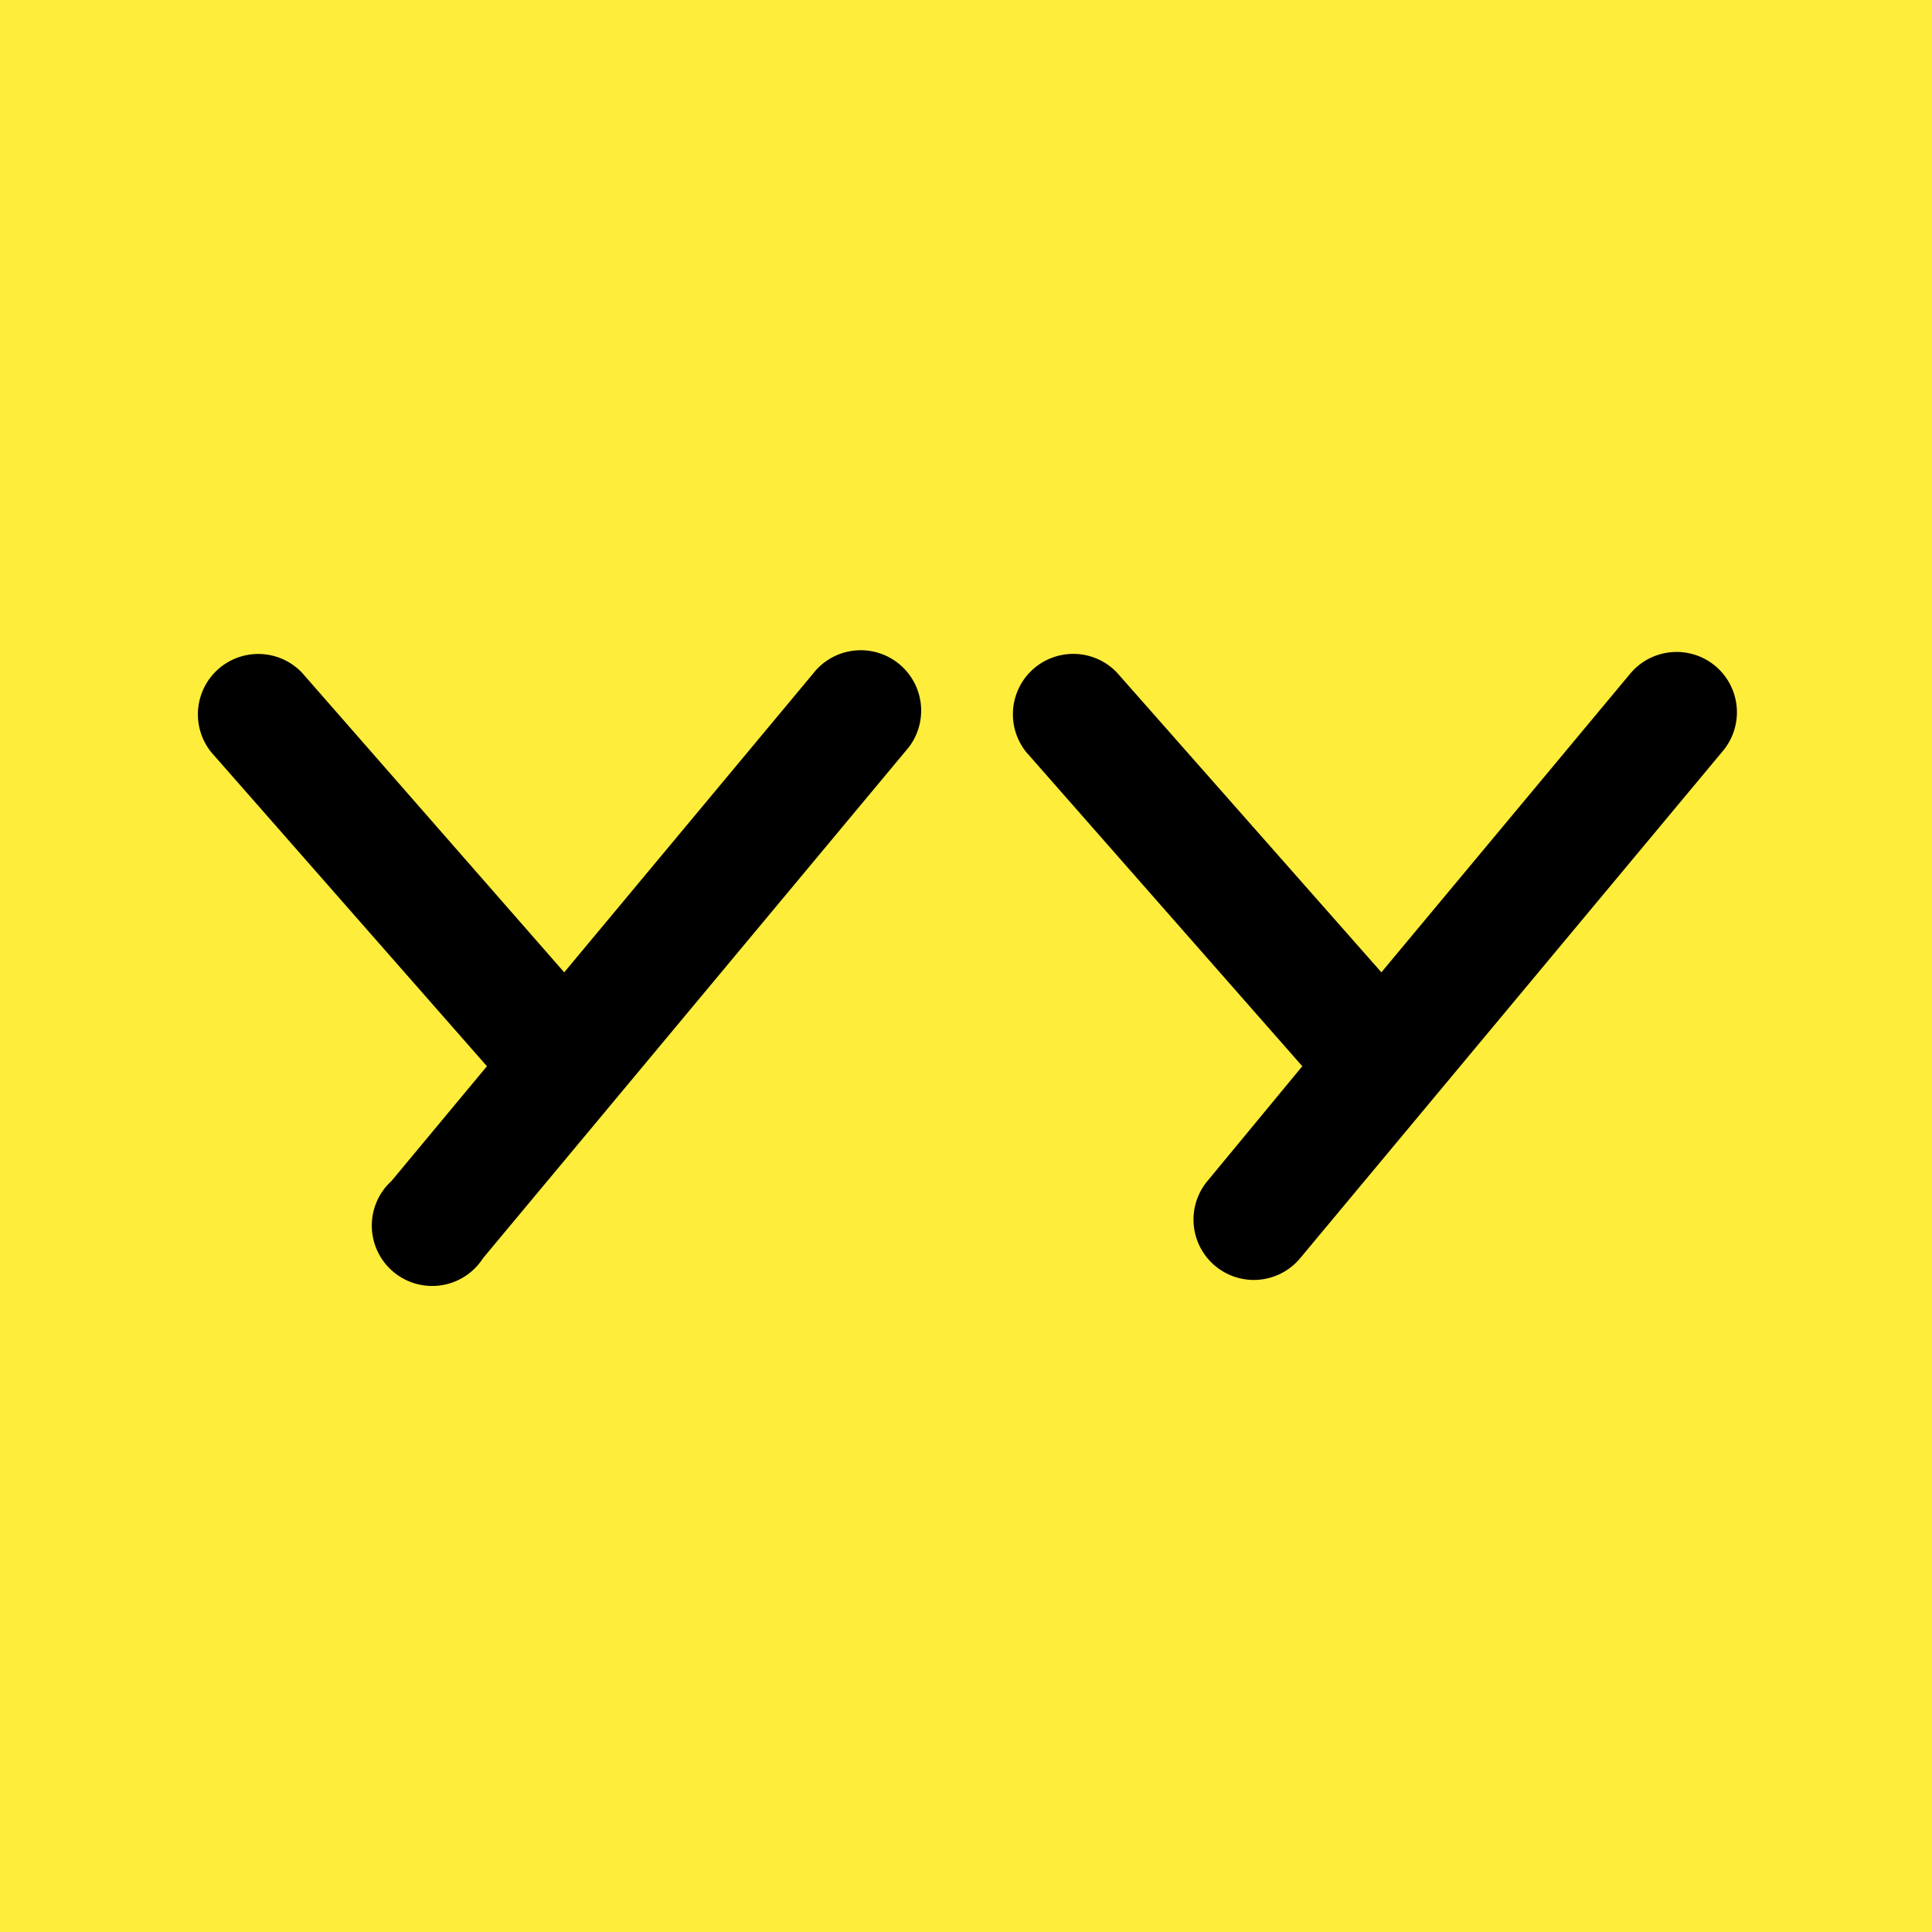
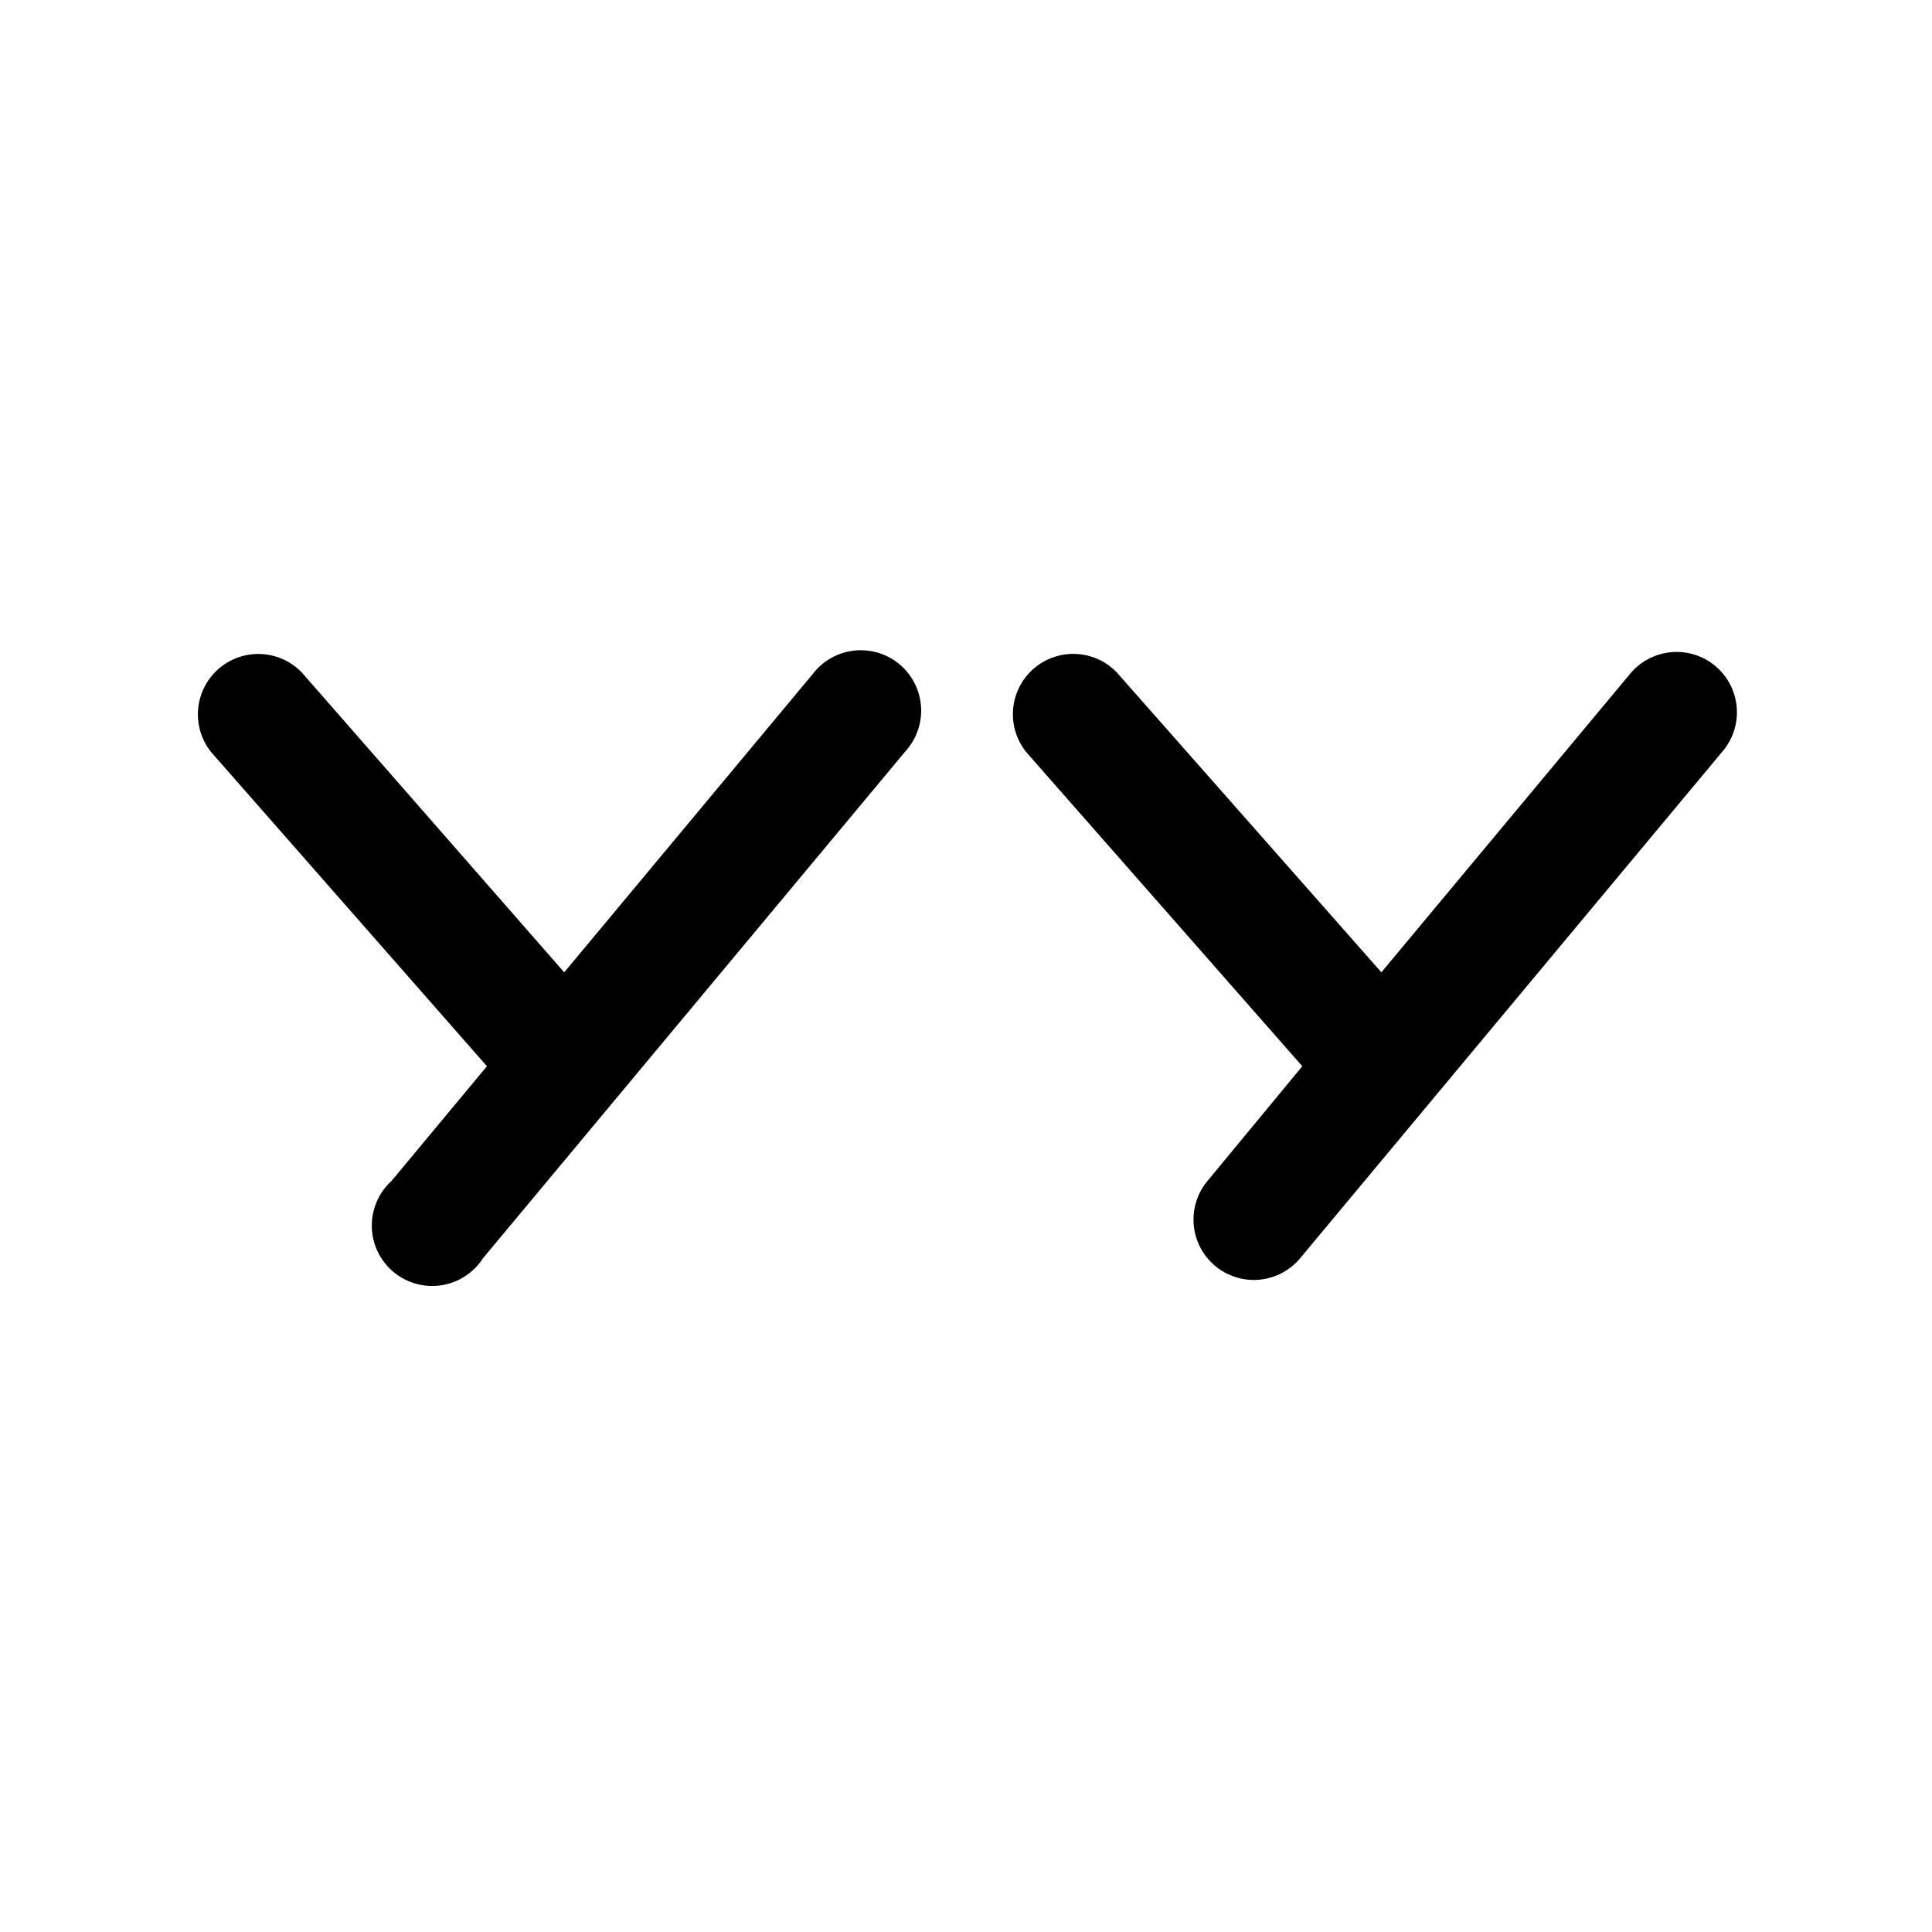
<svg xmlns="http://www.w3.org/2000/svg" viewBox="0 0 90 90">
  <g fill="none" fill-rule="evenodd">
-     <path fill="#FFED3C" d="M0 0h90v90H0z" />
    <path d="M37.87 31.387 26.283 45.295l-12.22-13.964a2.813 2.813 0 0 0-4.22 3.713l12.84 14.625-4.444 5.344a2.813 2.813 0 1 0 4.261 3.6l19.688-23.626a2.813 2.813 0 1 0-4.318-3.6Zm42.033-.365a2.813 2.813 0 0 0-3.966.366L64.35 45.294 52.031 31.331a2.812 2.812 0 0 0-4.218 3.713l12.853 14.625-4.416 5.344a2.812 2.812 0 0 0 2.152 4.612c.836.001 1.63-.37 2.165-1.013l19.688-23.625a2.812 2.812 0 0 0-.352-3.965Z" fill="#000" fill-rule="nonzero" />
  </g>
</svg>